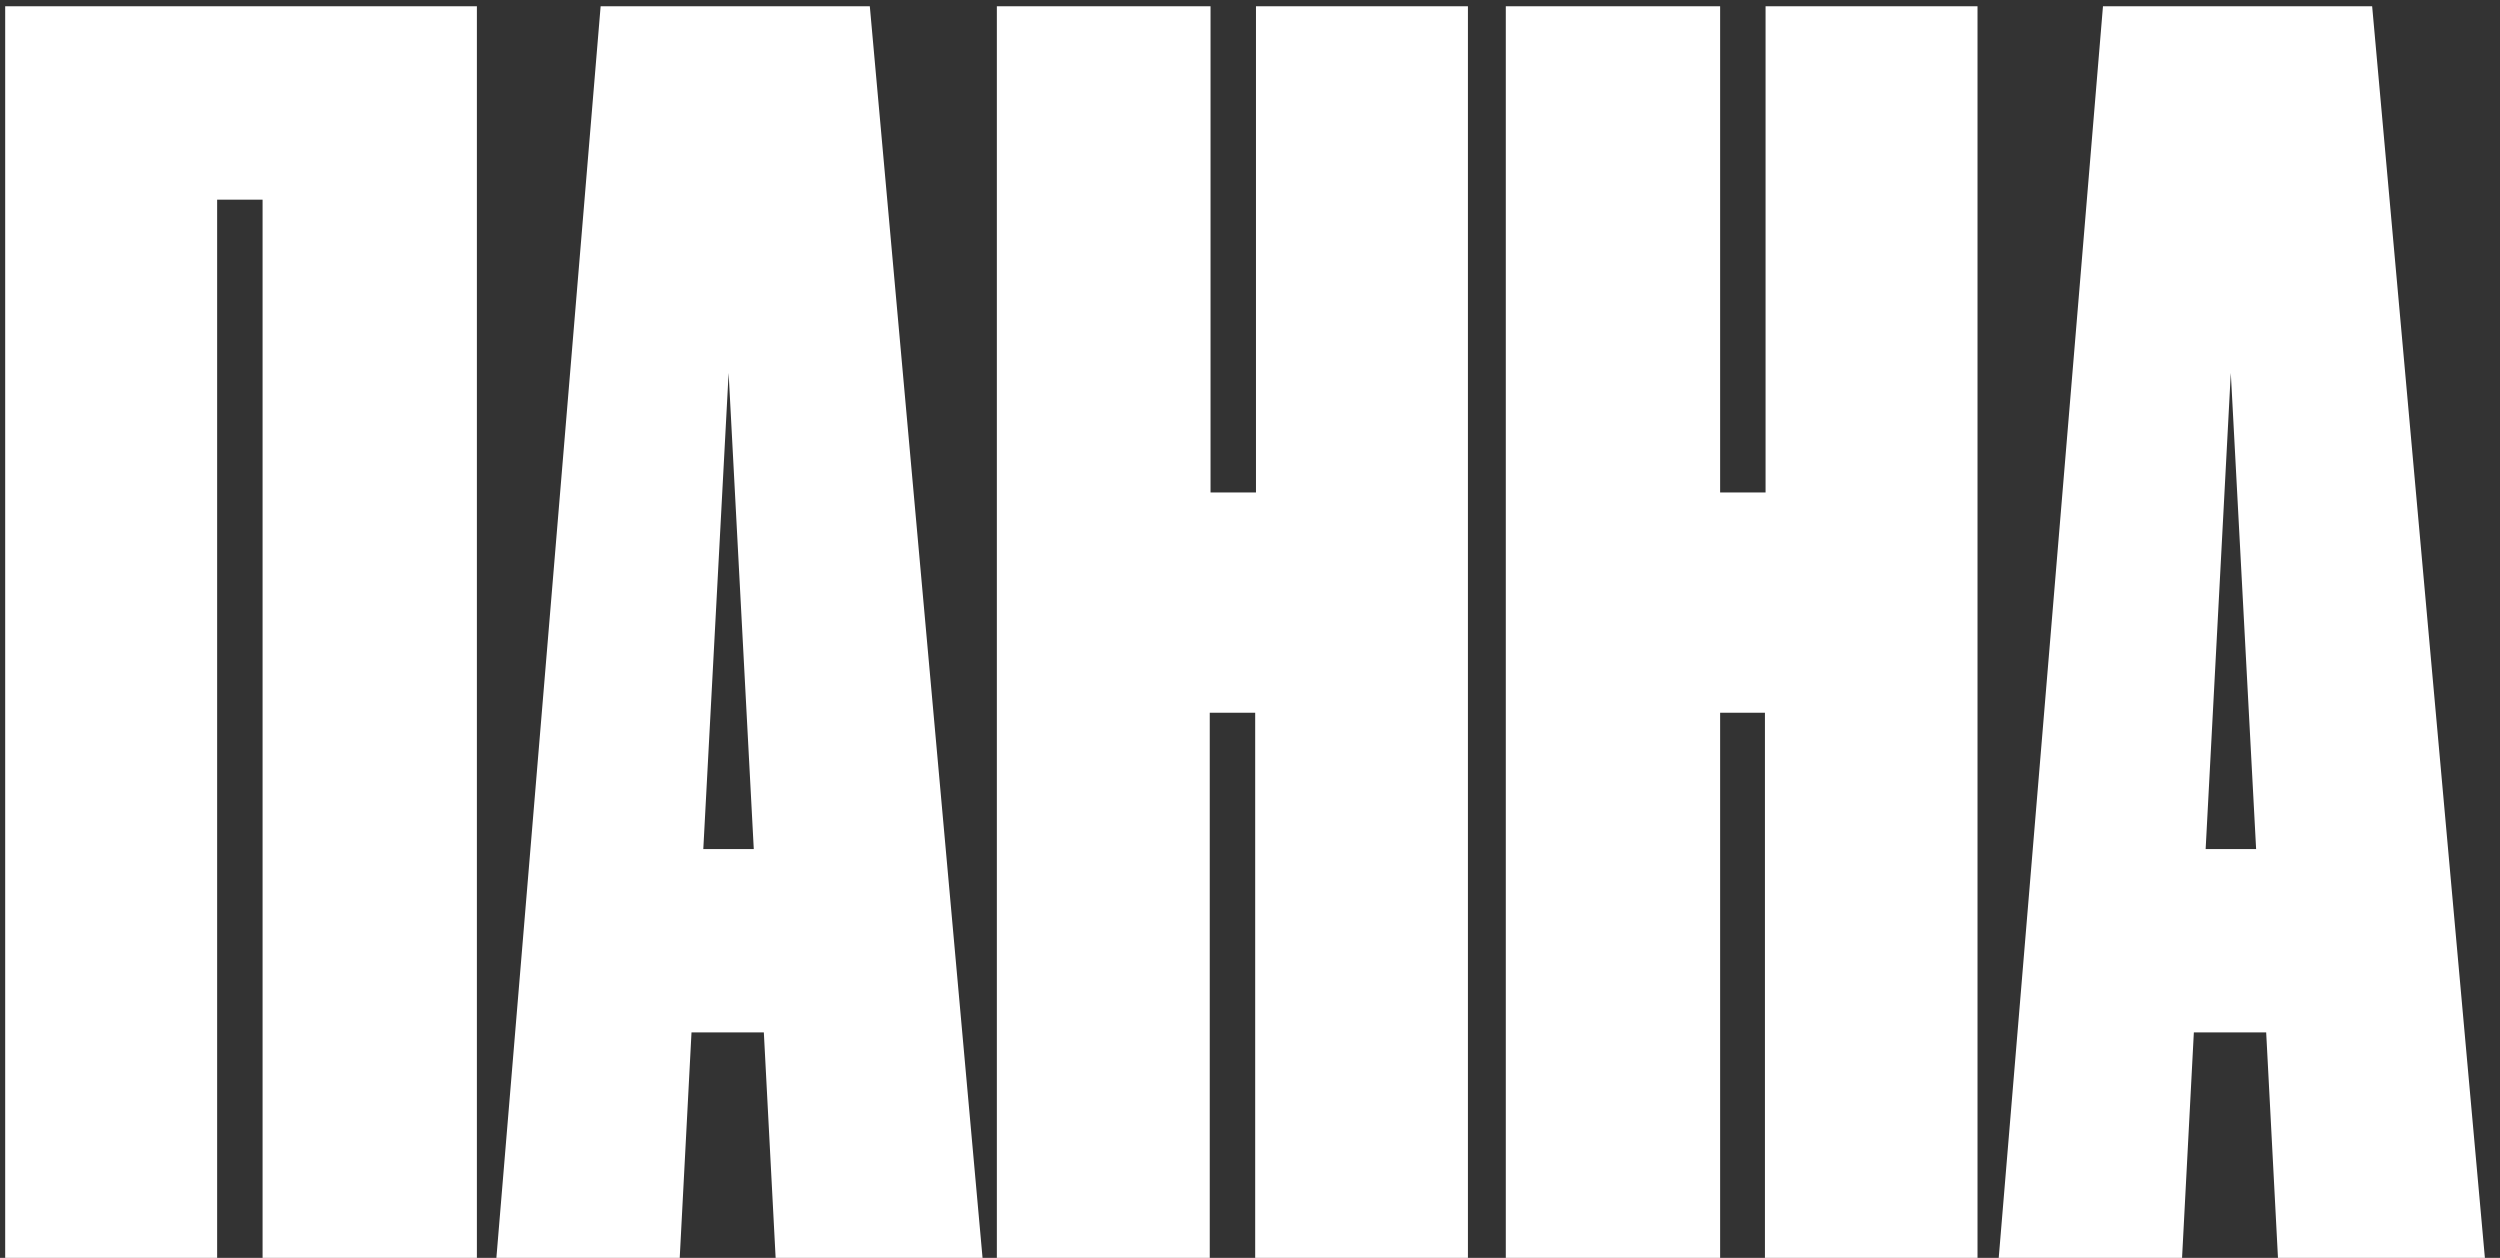
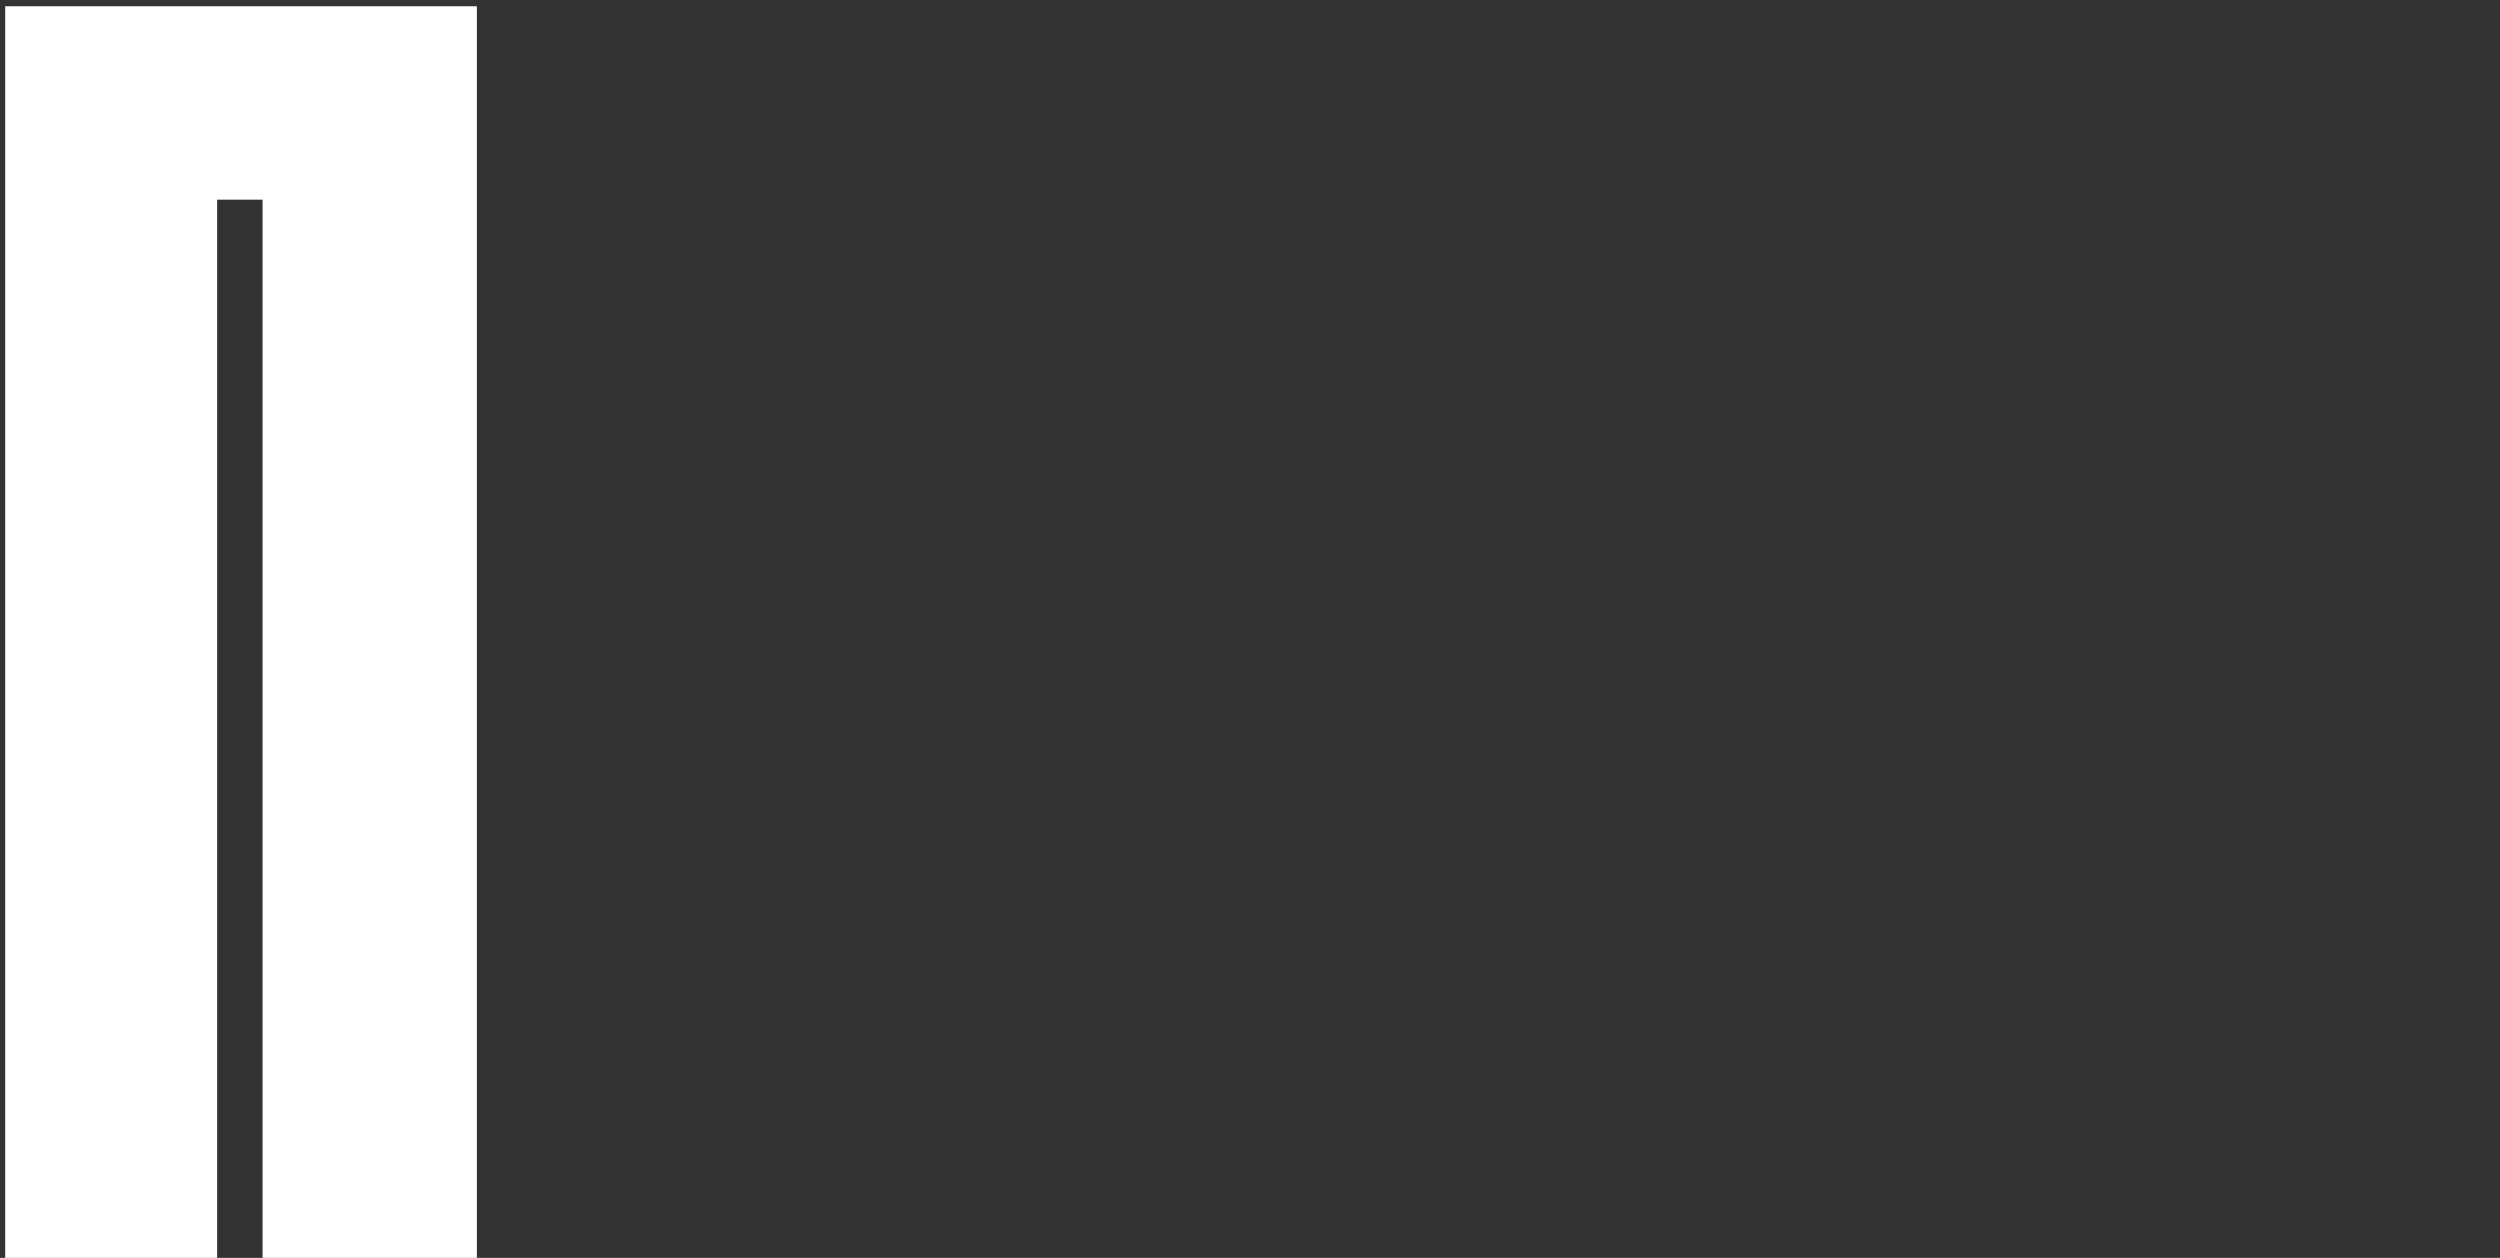
<svg xmlns="http://www.w3.org/2000/svg" width="159" height="80" viewBox="0 0 159 80" fill="none">
  <rect x="0" y="0" width="159" height="80" fill="#333333" stroke="none" />
  <path d="M0.33 0.4H30.33V80H16.7V12.7H13.81V80H0.33V0.4Z" fill="white" />
-   <path d="M48.58 65.66H43.98L43.23 80H31.57L38.2 0.4H55.32L62.49 80H49.33L48.58 65.66ZM46.34 23.72L44.73 54H47.94L46.34 23.72Z" fill="white" />
-   <path d="M79.83 45.33H76.94V80H63.4V0.4H76.99V31.32H79.88V0.4H93.36V80H79.83V45.33Z" fill="white" />
-   <path d="M112.25 45.33H109.4V80H95.769V0.4H109.4V31.32H112.29V0.4H125.77V80H112.25V45.33Z" fill="white" />
-   <path d="M144.129 65.66H139.529L138.779 80H127.119L133.749 0.4H150.869L158.039 80H144.879L144.129 65.66ZM141.879 23.72L140.279 54H143.489L141.879 23.72Z" fill="white" />
</svg>